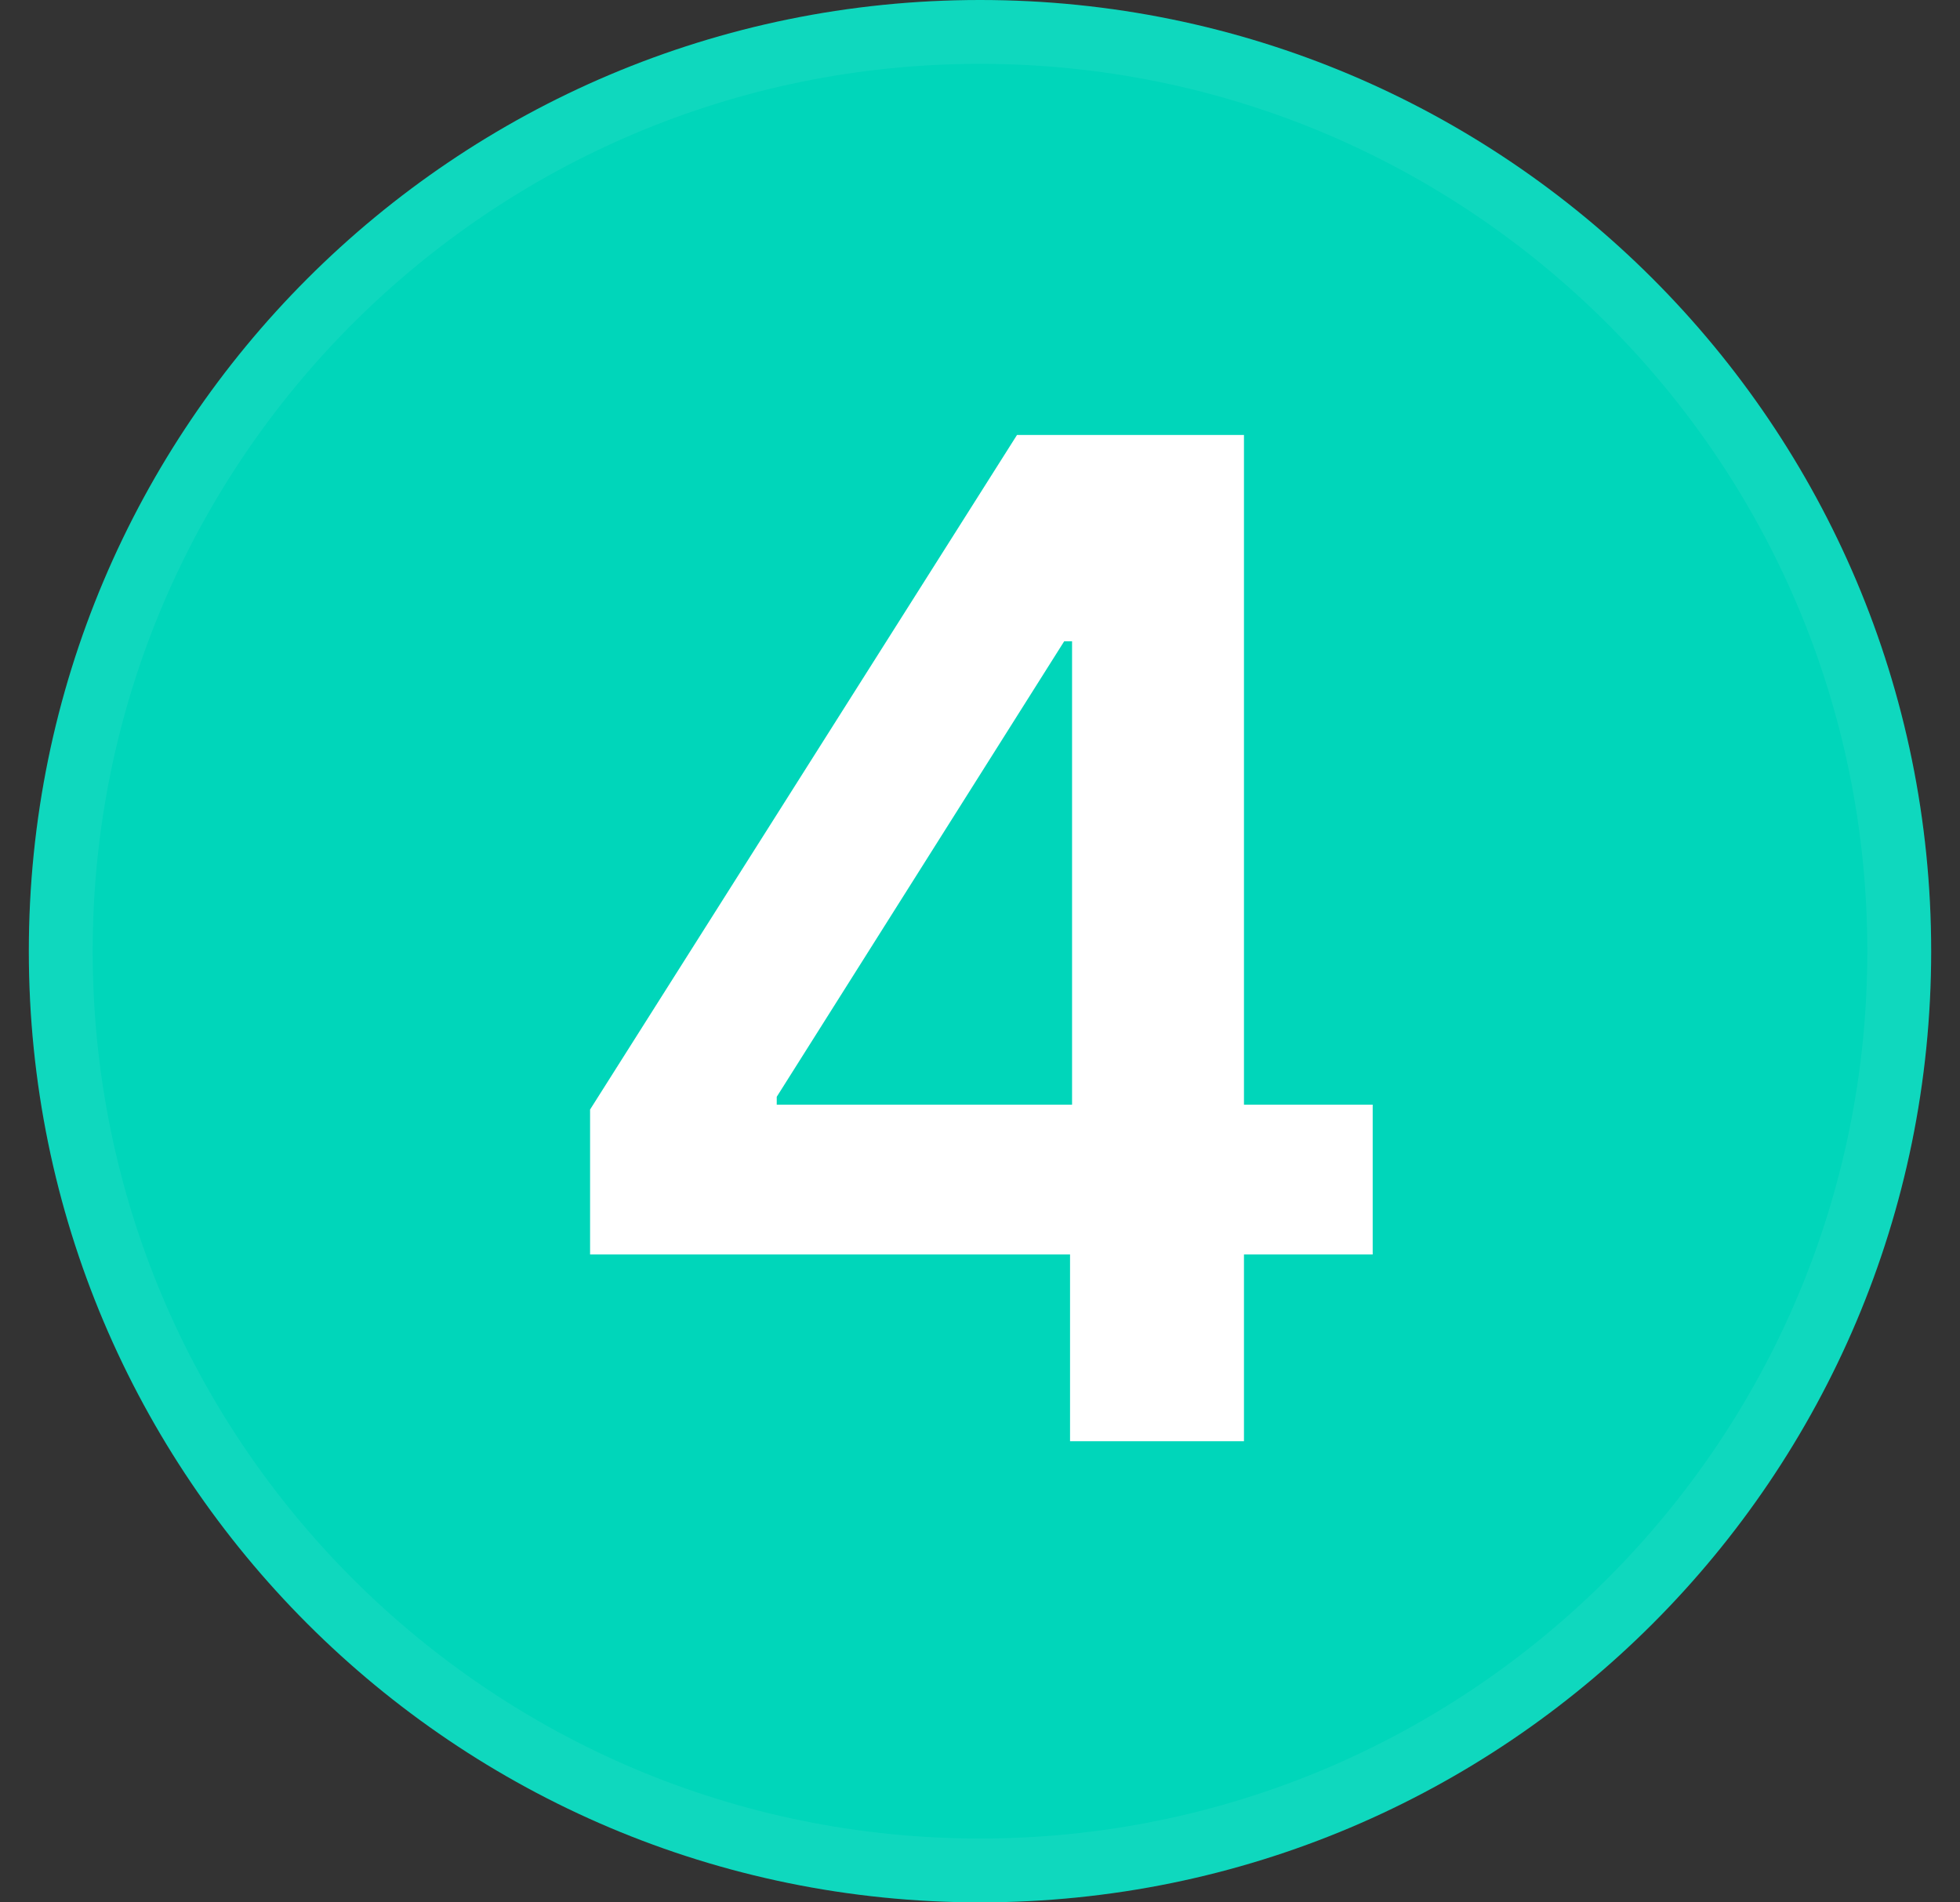
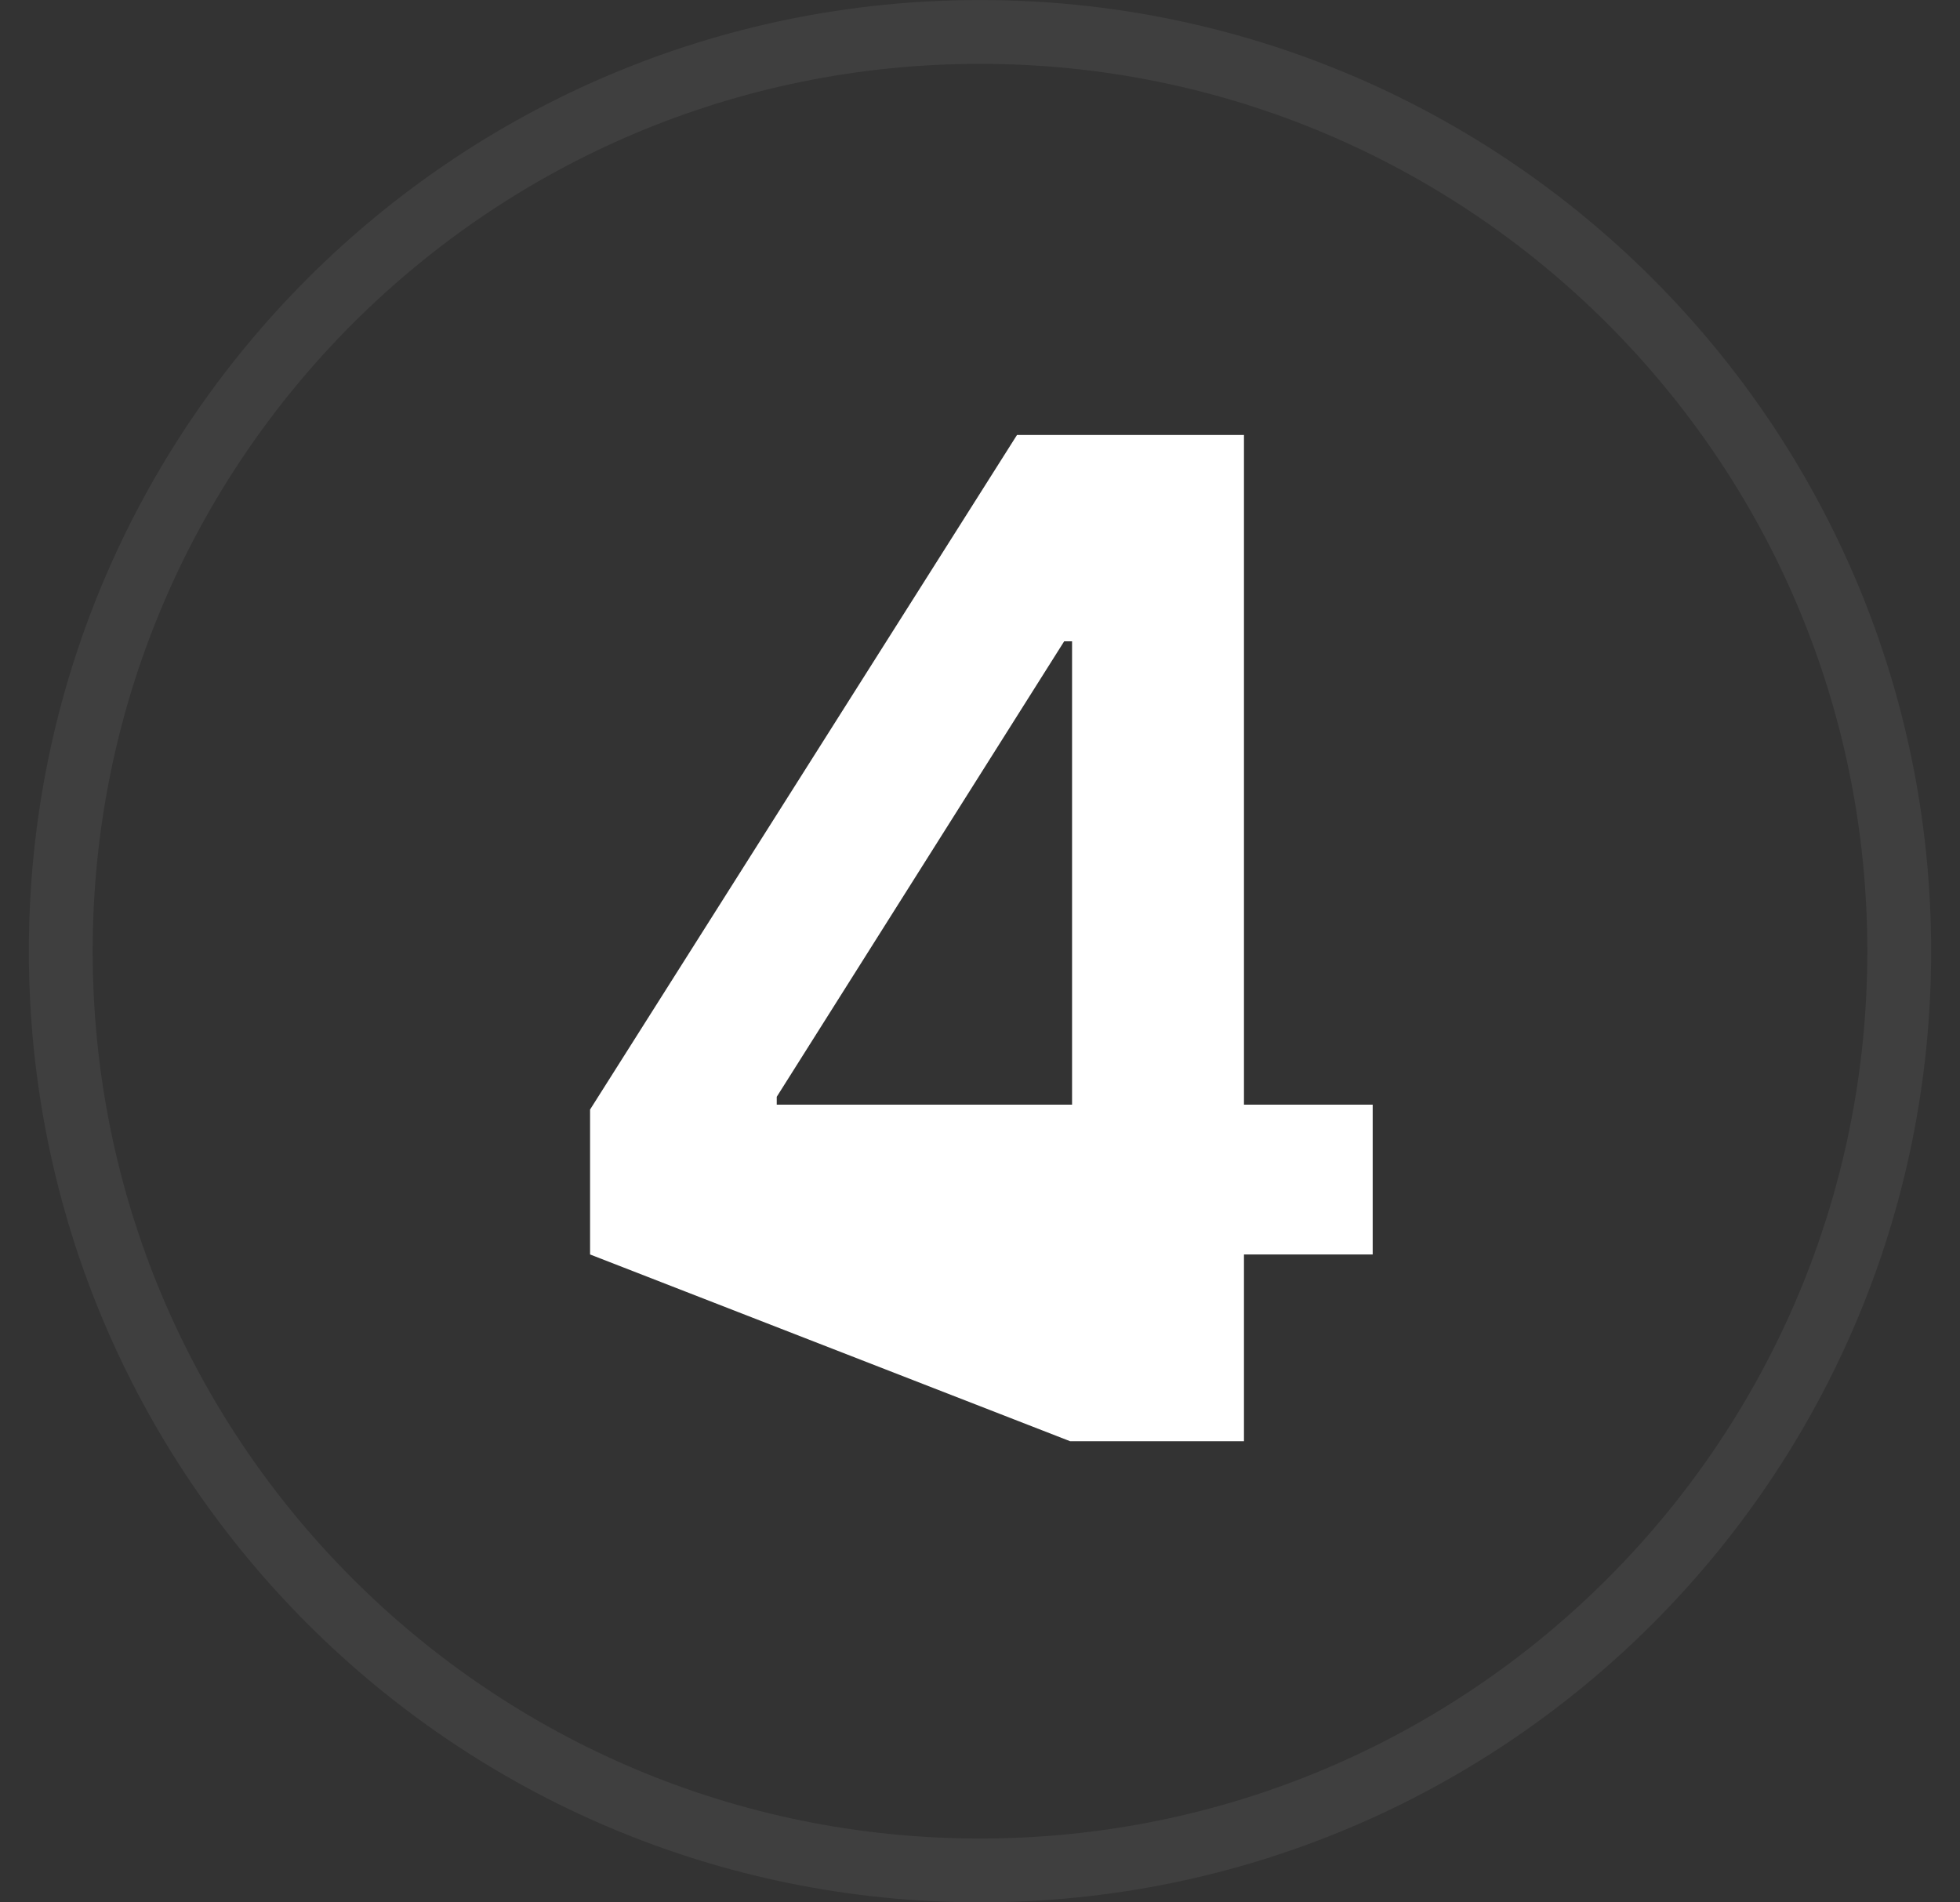
<svg xmlns="http://www.w3.org/2000/svg" width="34" height="33" viewBox="0 0 34 33" fill="none">
  <rect x="0" y="0" width="34" height="33" fill="#333333" stroke="none" />
-   <path d="M0.5 16.5C0.5 7.387 7.887 0 17 0C26.113 0 33.5 7.387 33.5 16.5C33.5 25.613 26.113 33 17 33C7.887 33 0.5 25.613 0.5 16.5Z" fill="#00D6BA" />
  <path d="M17 0.554C25.807 0.554 32.946 7.693 32.946 16.5C32.946 25.307 25.807 32.446 17 32.446C8.193 32.446 1.054 25.307 1.054 16.5C1.054 7.693 8.193 0.554 17 0.554Z" stroke="white" stroke-opacity="0.06" stroke-width="1.107" />
-   <path d="M10.236 21.761V19.247L17.642 7.545H19.739V11.125H18.46L13.474 19.026V19.162H23.812V21.761H10.236ZM18.562 25V20.994L18.597 19.869V7.545H21.579V25H18.562Z" fill="white" />
+   <path d="M10.236 21.761V19.247L17.642 7.545H19.739V11.125H18.46L13.474 19.026V19.162H23.812V21.761H10.236ZV20.994L18.597 19.869V7.545H21.579V25H18.562Z" fill="white" />
</svg>